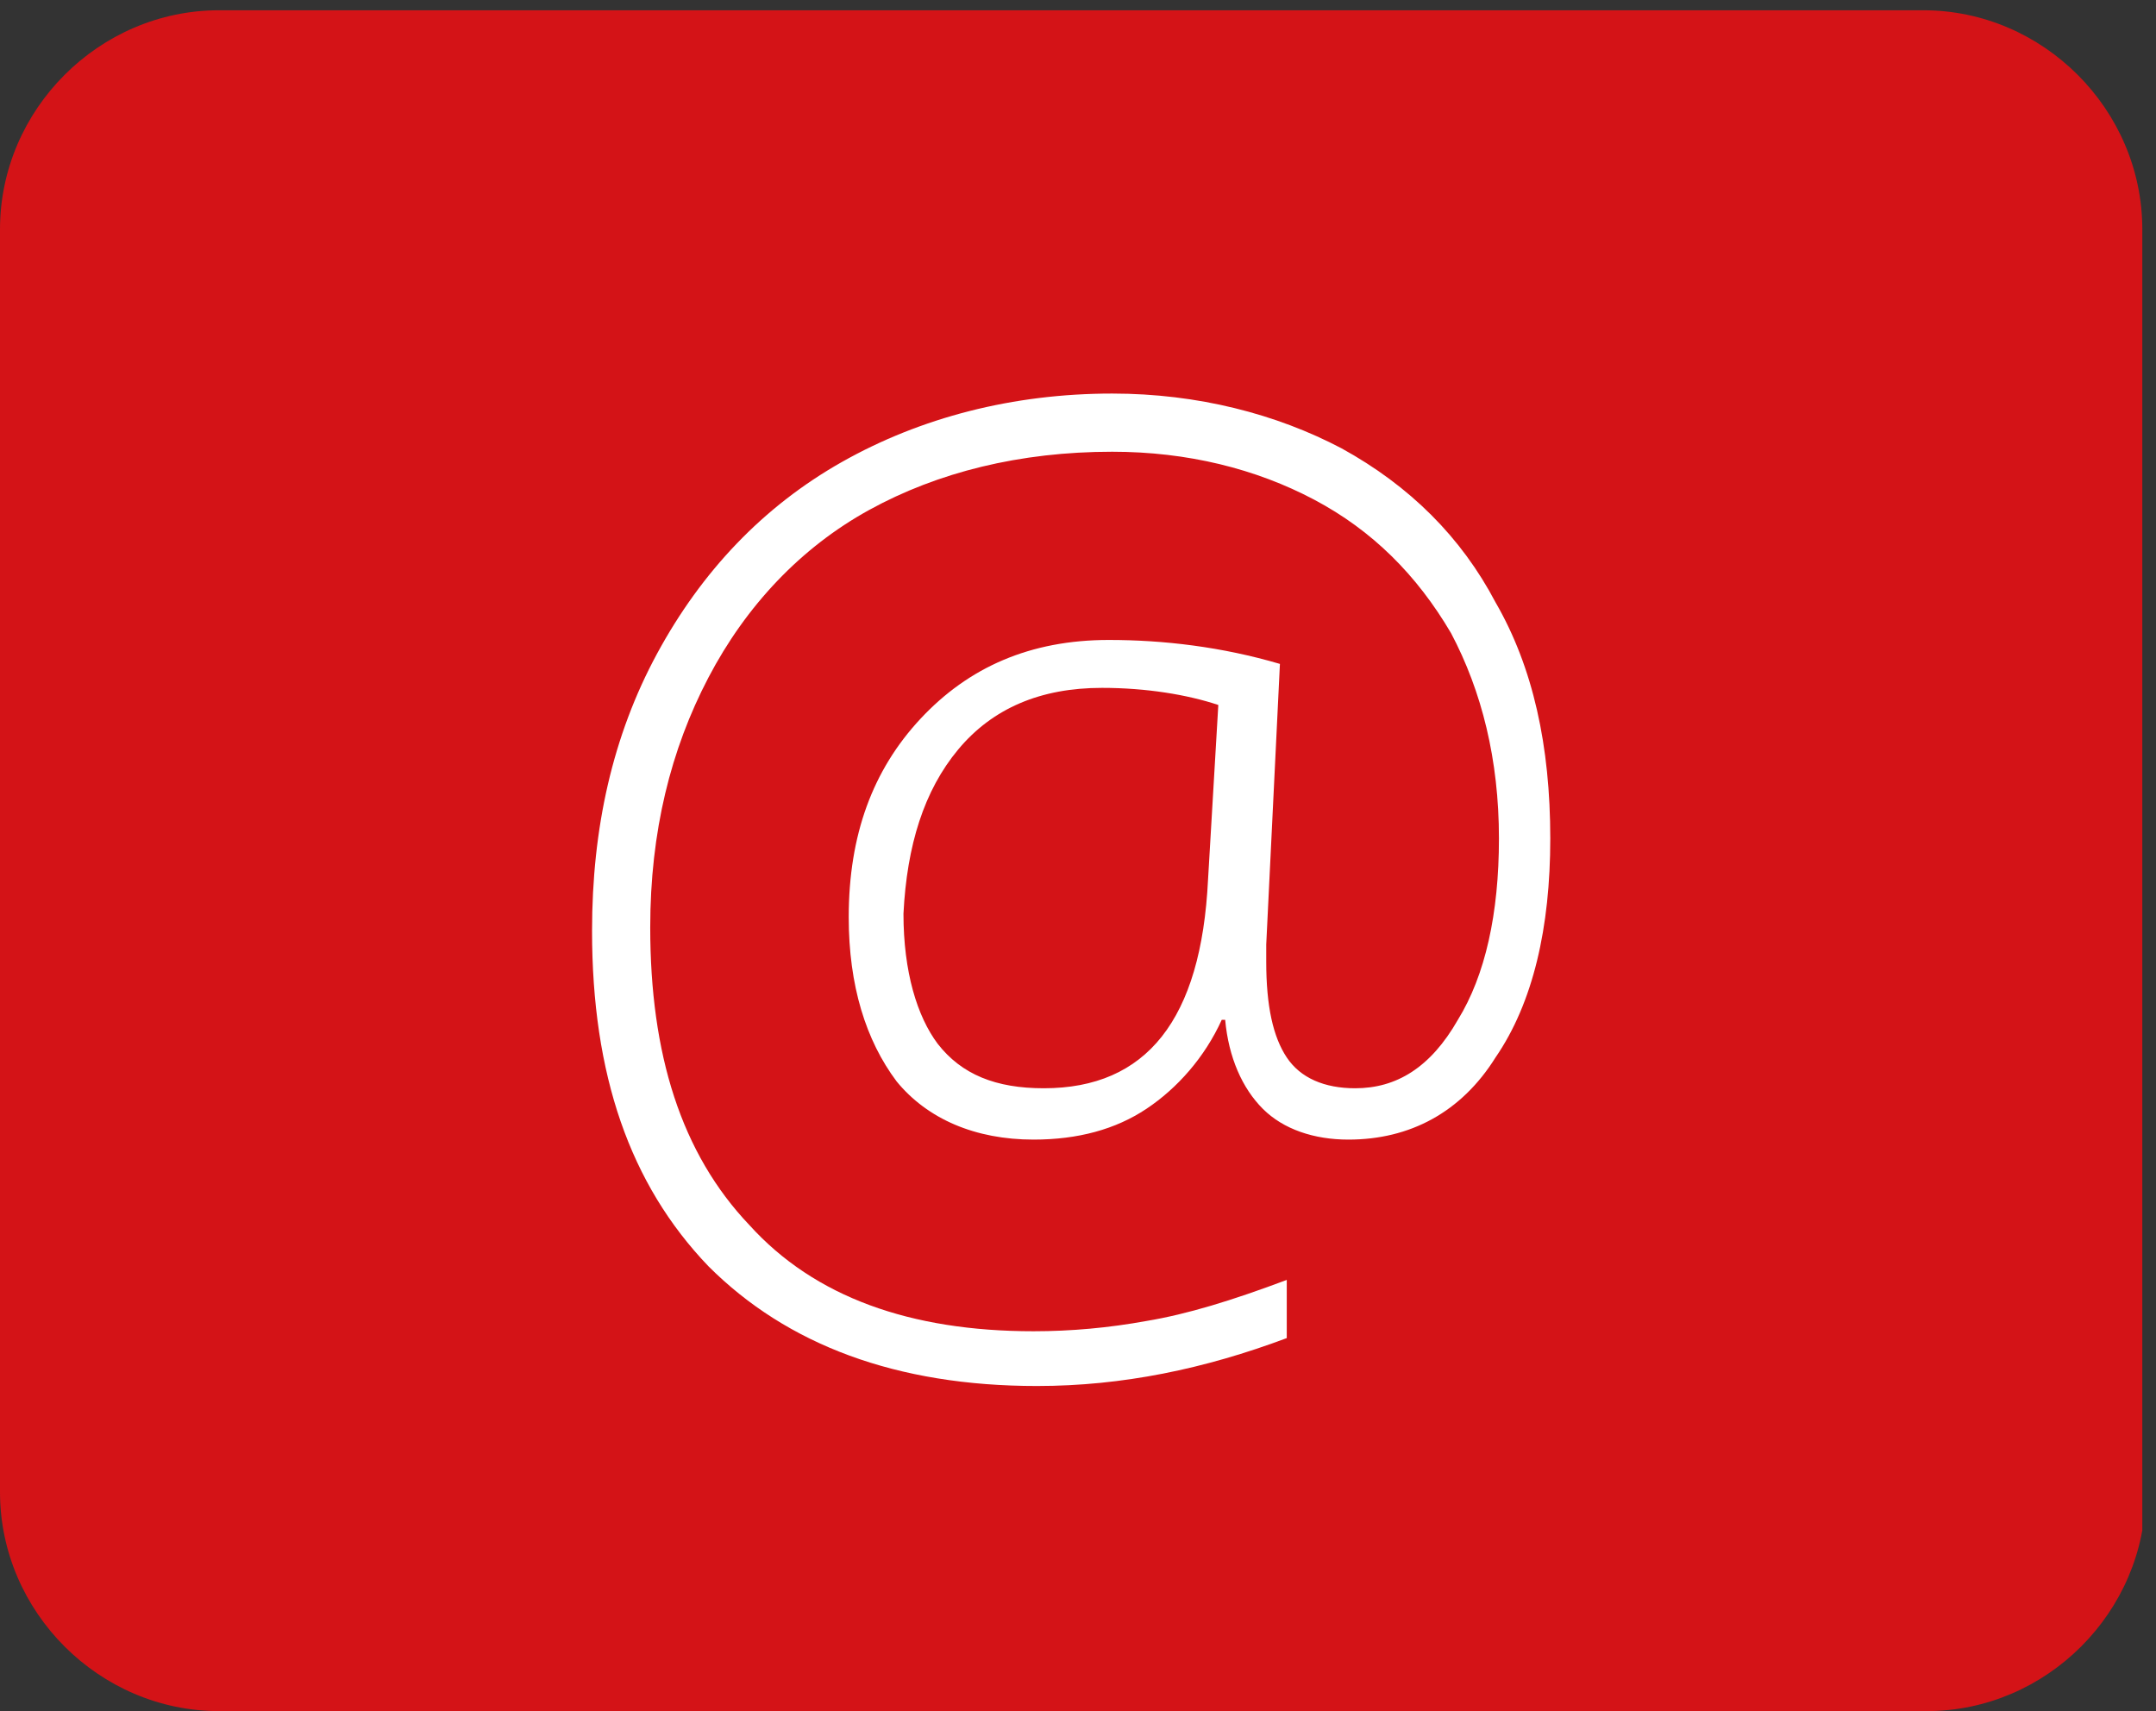
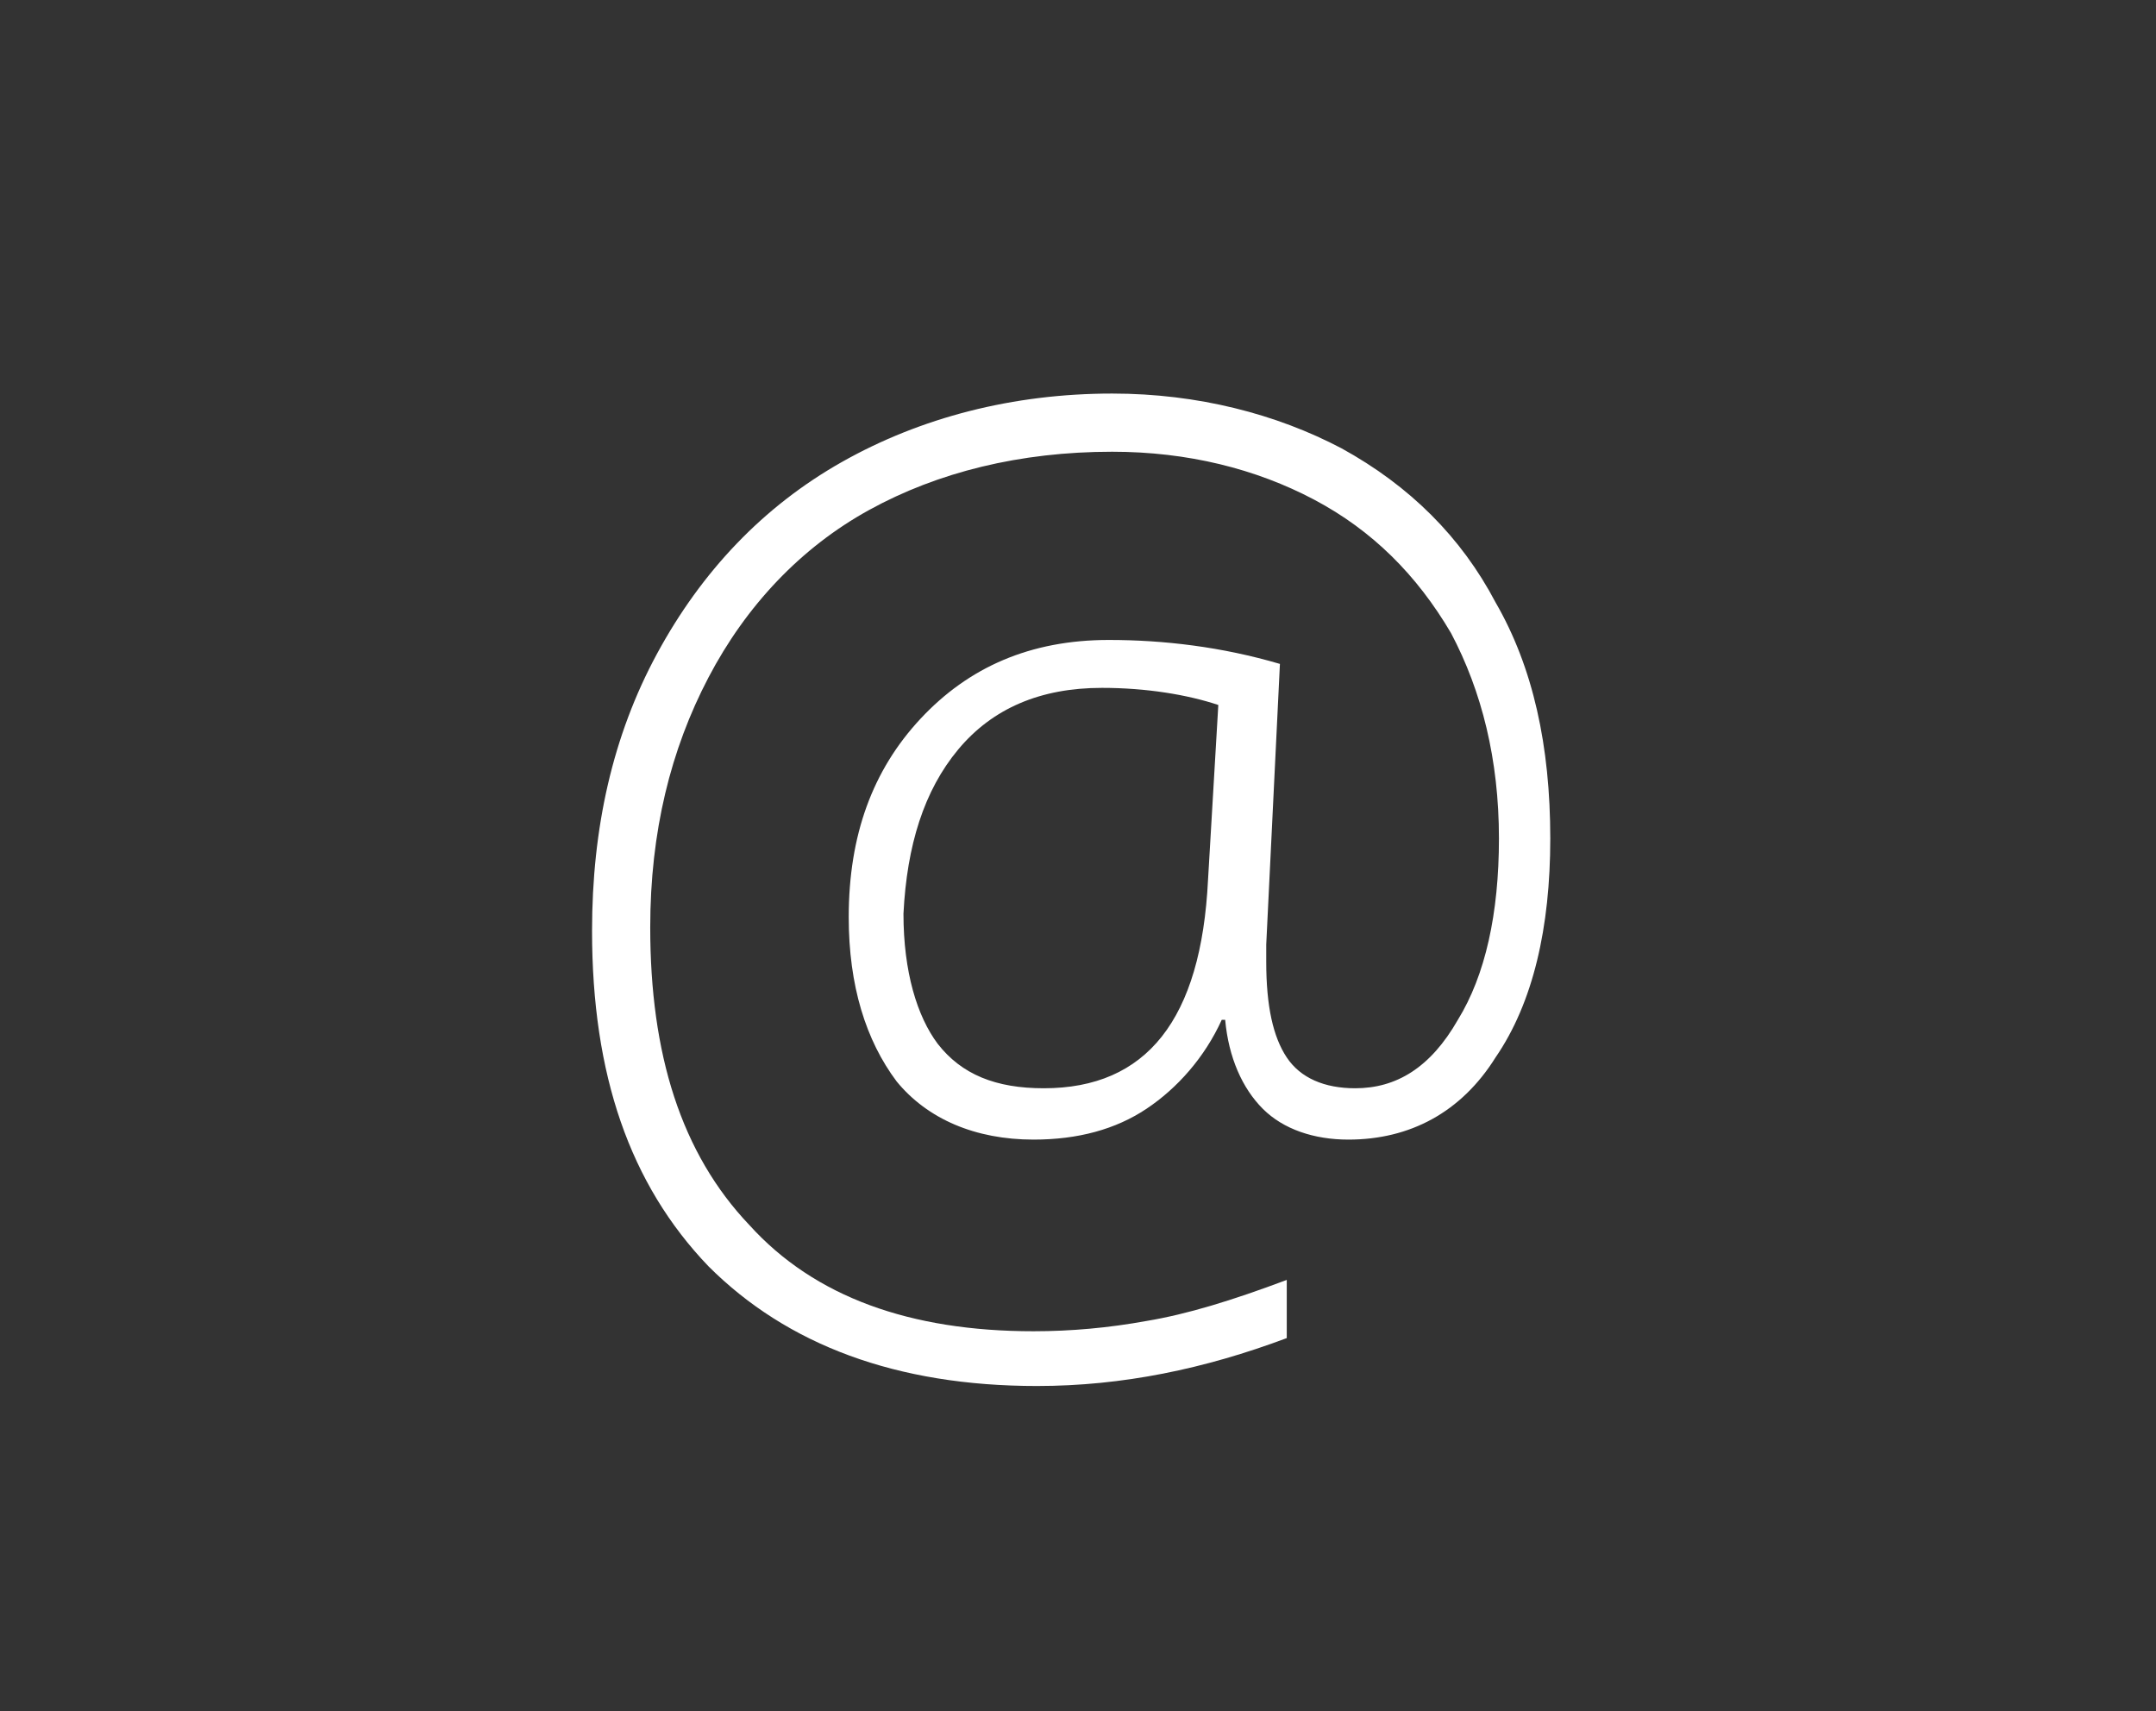
<svg xmlns="http://www.w3.org/2000/svg" xmlns:xlink="http://www.w3.org/1999/xlink" version="1.1" id="Ebene_1" x="0px" y="0px" viewBox="0 0 63 50" style="enable-background:new 0 0 63 50;" xml:space="preserve">
  <rect x="0" y="0" width="63" height="50" fill="#333333" stroke="none" />
  <style type="text/css">
	.st0{clip-path:url(#SVGID_2_);fill:#D41317;}
	.st1{clip-path:url(#SVGID_2_);fill:#FFFFFF;}
</style>
  <g>
    <defs>
      <rect id="SVGID_1_" y="0.3" width="62.6" height="49.7" />
    </defs>
    <clipPath id="SVGID_2_">
      <use xlink:href="#SVGID_1_" style="overflow:visible;" />
    </clipPath>
-     <path class="st0" d="M62.6,6.7c0-3.5-2.9-6.4-6.4-6.4H6.4C2.9,0.3,0,3.2,0,6.7v36.9C0,47.1,2.9,50,6.4,50h49.9   c3.5,0,6.4-2.9,6.4-6.4V6.7z" />
    <path class="st1" d="M28,21.9c1-1.2,2.4-1.8,4.2-1.8c1.3,0,2.5,0.2,3.4,0.5l-0.3,5.1c-0.2,4.1-1.8,6.1-4.8,6.1   c-1.4,0-2.4-0.4-3.1-1.3c-0.6-0.8-1-2.1-1-3.8C26.5,24.7,27,23.1,28,21.9 M43.7,17.6c-1-1.9-2.5-3.4-4.5-4.5   c-1.9-1-4.2-1.6-6.7-1.6c-2.9,0-5.6,0.7-7.9,2c-2.3,1.3-4.1,3.2-5.4,5.6c-1.3,2.4-1.9,5.1-1.9,8.1c0,4.2,1.1,7.4,3.4,9.8   c2.3,2.3,5.5,3.5,9.6,3.5c2.5,0,4.9-0.5,7.3-1.4v-1.7c-1.6,0.6-2.9,1-4.1,1.2c-1.1,0.2-2.2,0.3-3.3,0.3c-3.6,0-6.4-1-8.3-3.1   c-2-2.1-2.9-5-2.9-8.7c0-2.8,0.6-5.2,1.7-7.3s2.7-3.8,4.7-4.9s4.4-1.7,7.1-1.7c2.2,0,4.2,0.5,5.9,1.4c1.7,0.9,3,2.2,4,3.9   c0.9,1.7,1.4,3.7,1.4,6c0,2.2-0.4,4-1.2,5.3c-0.8,1.4-1.8,2-3,2c-0.9,0-1.6-0.3-2-0.9c-0.4-0.6-0.6-1.5-0.6-2.8v-0.5l0.4-8.2   c-1.7-0.5-3.4-0.7-5-0.7c-2.3,0-4.1,0.8-5.5,2.3c-1.4,1.5-2.1,3.4-2.1,5.8c0,2,0.5,3.6,1.4,4.8c0.9,1.1,2.3,1.7,4,1.7   c1.3,0,2.4-0.3,3.3-0.9c0.9-0.6,1.7-1.5,2.2-2.6h0.1c0.1,1.1,0.5,2,1.1,2.6c0.6,0.6,1.5,0.9,2.5,0.9c1.8,0,3.3-0.8,4.3-2.4   c1.1-1.6,1.6-3.8,1.6-6.4C45.3,21.8,44.8,19.5,43.7,17.6" />
  </g>
</svg>